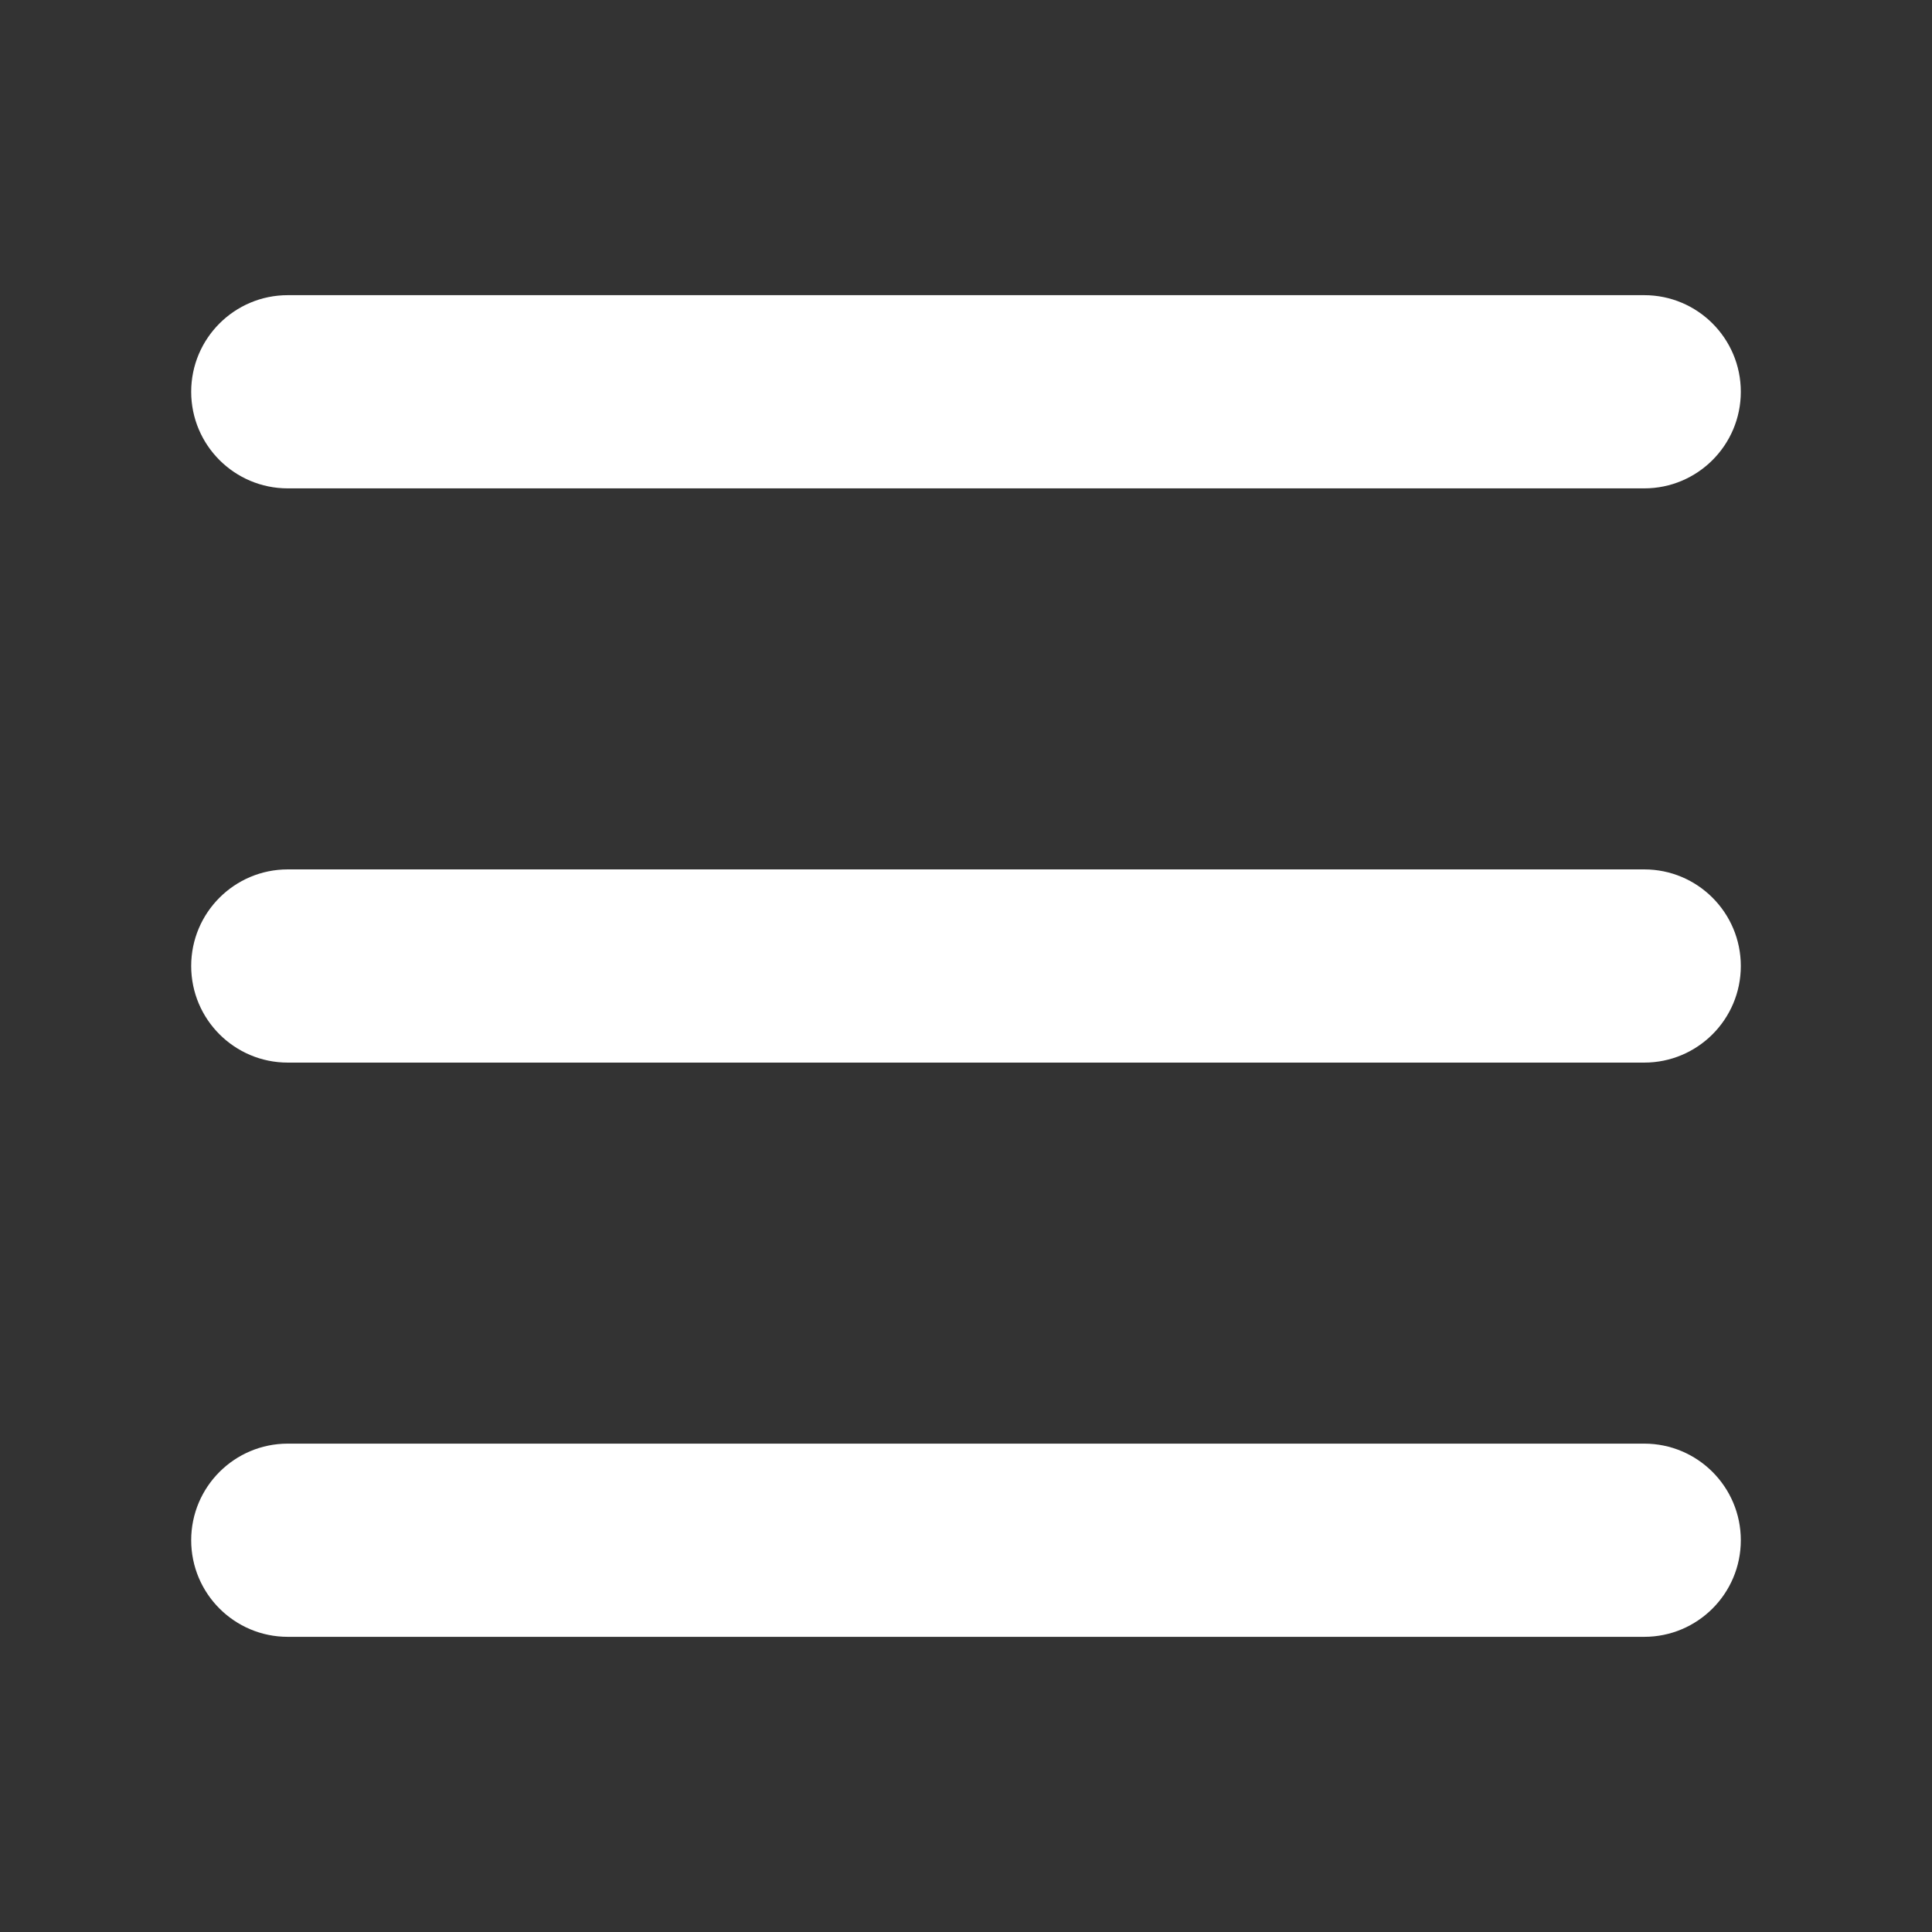
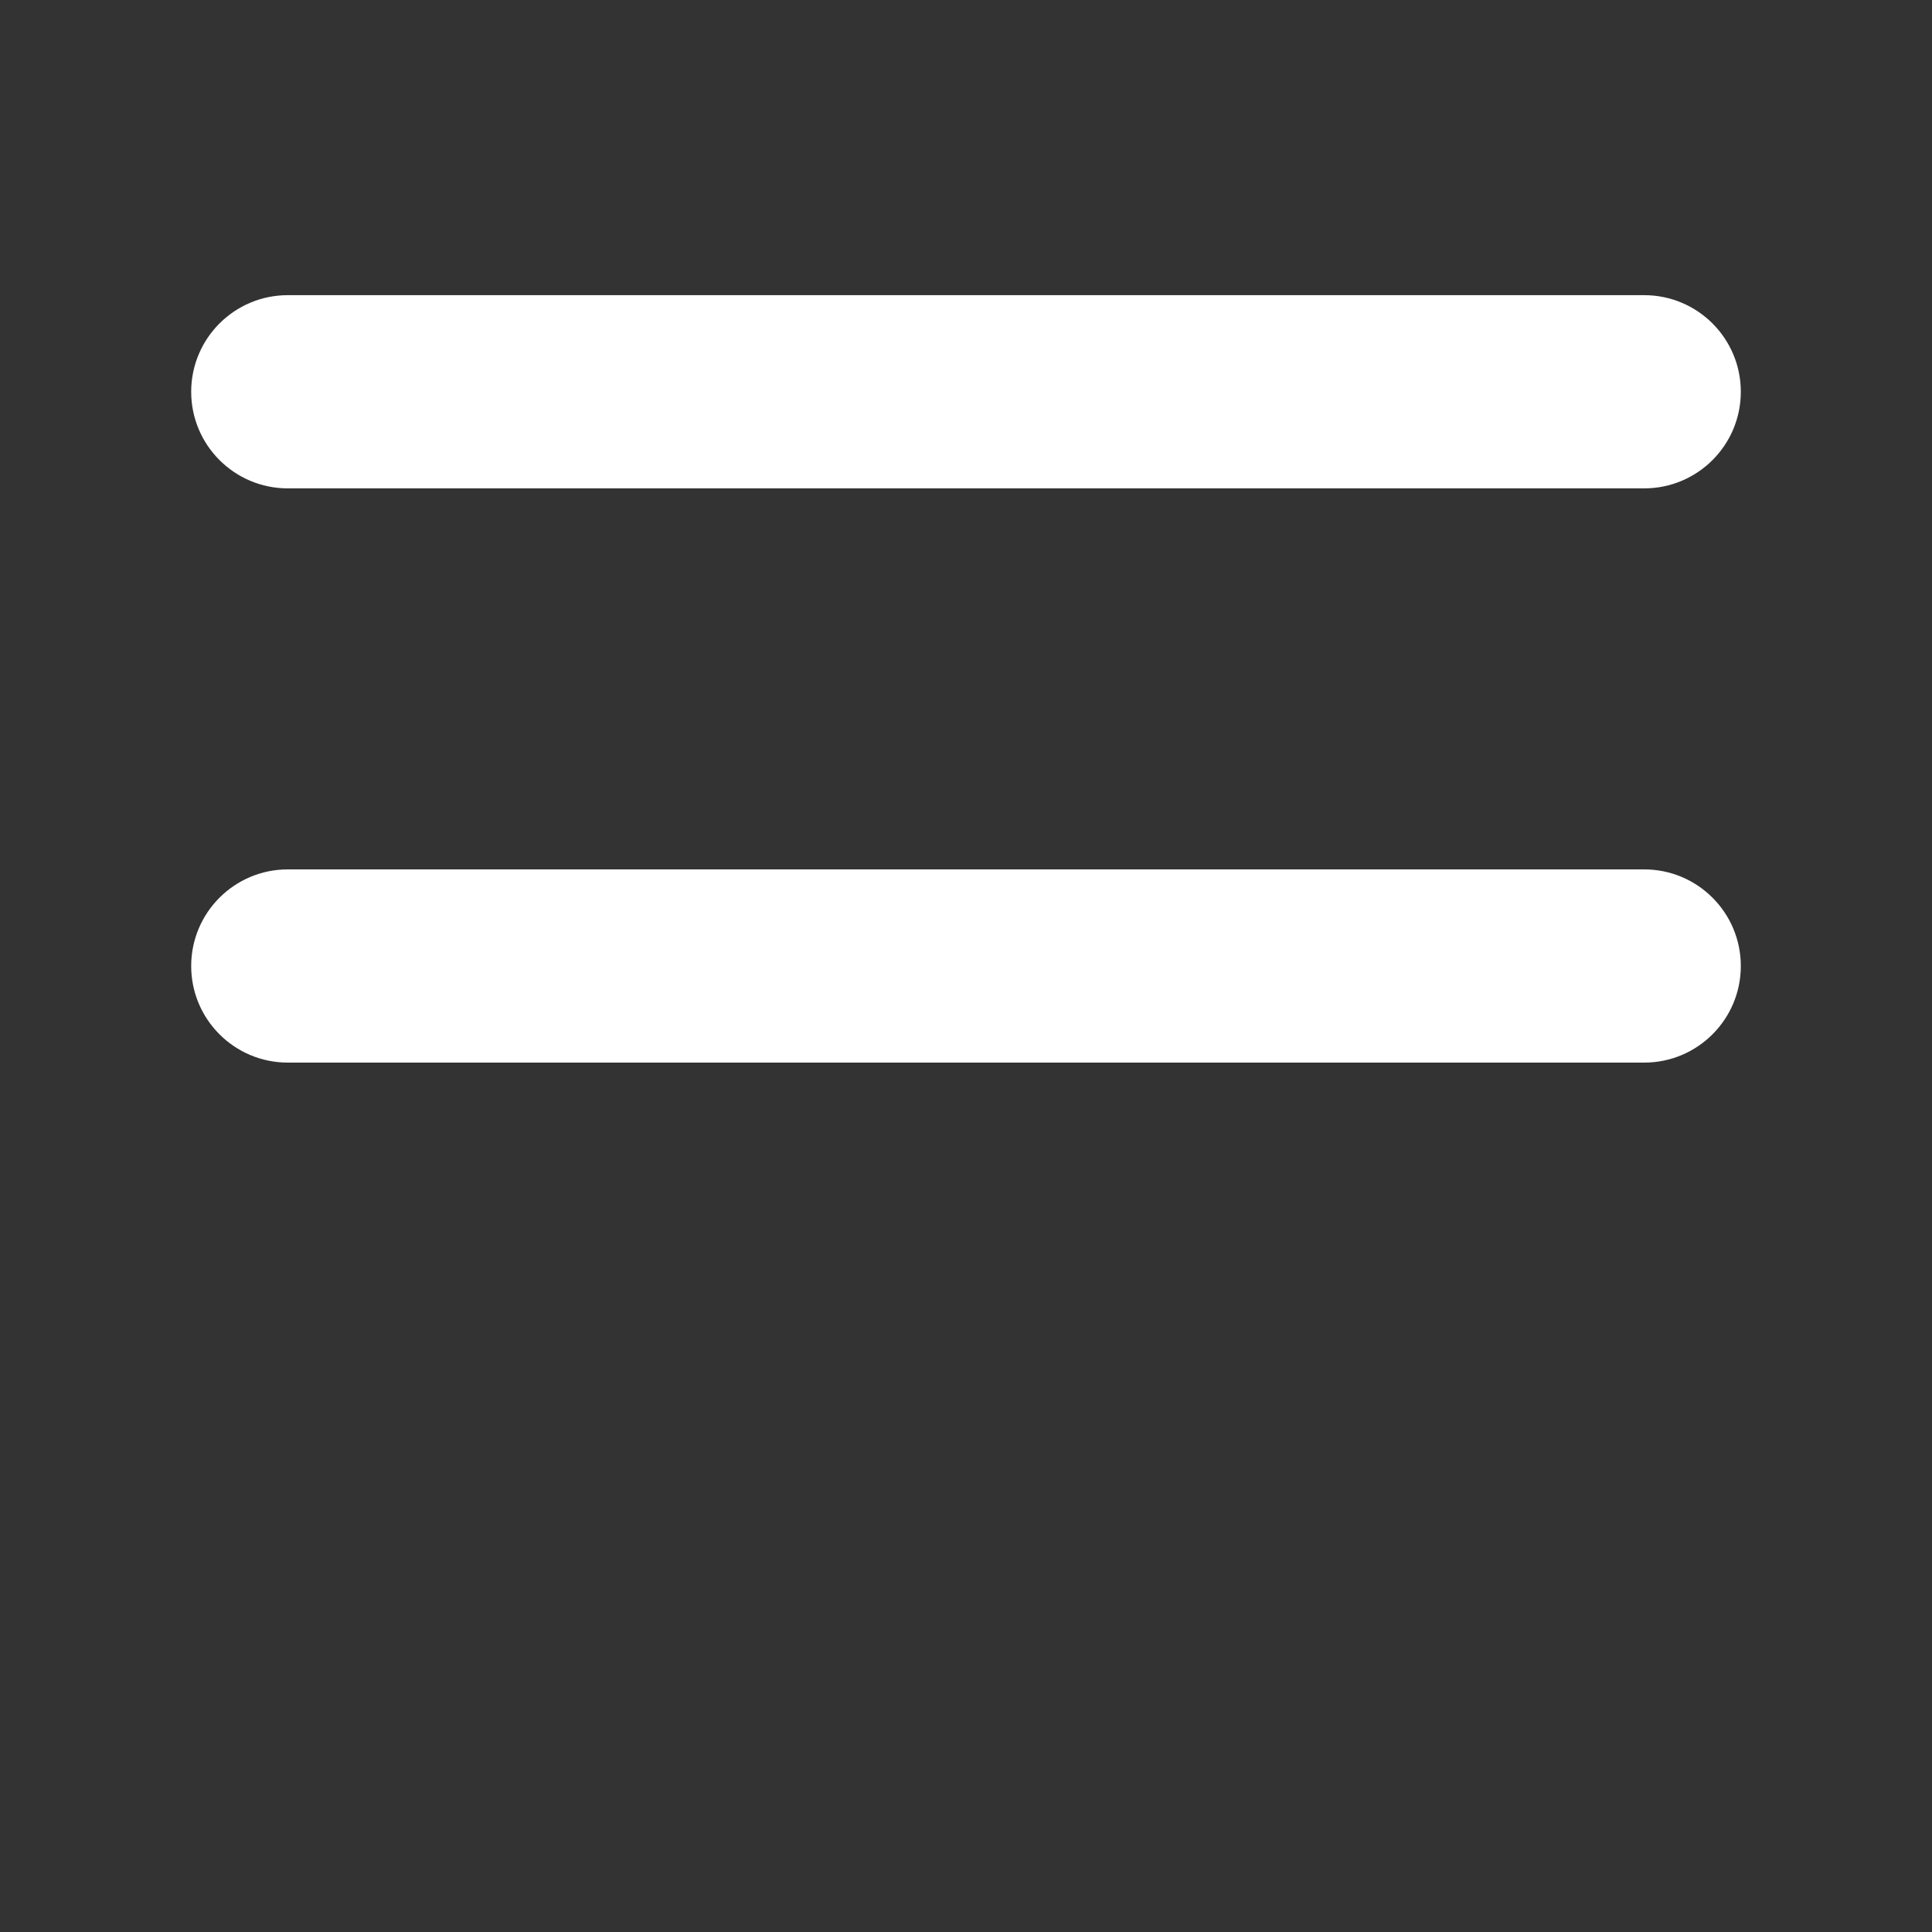
<svg xmlns="http://www.w3.org/2000/svg" version="1.1" id="Layer_1" x="0px" y="0px" viewBox="0 0 72 72" style="enable-background:new 0 0 72 72;" xml:space="preserve">
  <rect x="0" y="0" width="72" height="72" fill="#333333" stroke="none" />
  <style type="text/css">
	.st0{fill:#FFFFFF;}
</style>
  <path class="st0" d="M61.275,18.2h-50.55c-1.988,0-3.6-1.612-3.6-3.6v0c0-1.988,1.612-3.6,3.6-3.6h50.55c1.988,0,3.6,1.612,3.6,3.6  v0C64.875,16.588,63.263,18.2,61.275,18.2z" />
-   <path class="st0" d="M61.275,61h-50.55c-1.988,0-3.6-1.612-3.6-3.6v0c0-1.988,1.612-3.6,3.6-3.6h50.55c1.988,0,3.6,1.612,3.6,3.6v0  C64.875,59.388,63.263,61,61.275,61z" />
-   <path class="st0" d="M61.275,39.6h-50.55c-1.988,0-3.6-1.612-3.6-3.6v0c0-1.988,1.612-3.6,3.6-3.6h50.55c1.988,0,3.6,1.612,3.6,3.6  v0C64.875,37.988,63.263,39.6,61.275,39.6z" />
+   <path class="st0" d="M61.275,39.6h-50.55c-1.988,0-3.6-1.612-3.6-3.6c0-1.988,1.612-3.6,3.6-3.6h50.55c1.988,0,3.6,1.612,3.6,3.6  v0C64.875,37.988,63.263,39.6,61.275,39.6z" />
</svg>